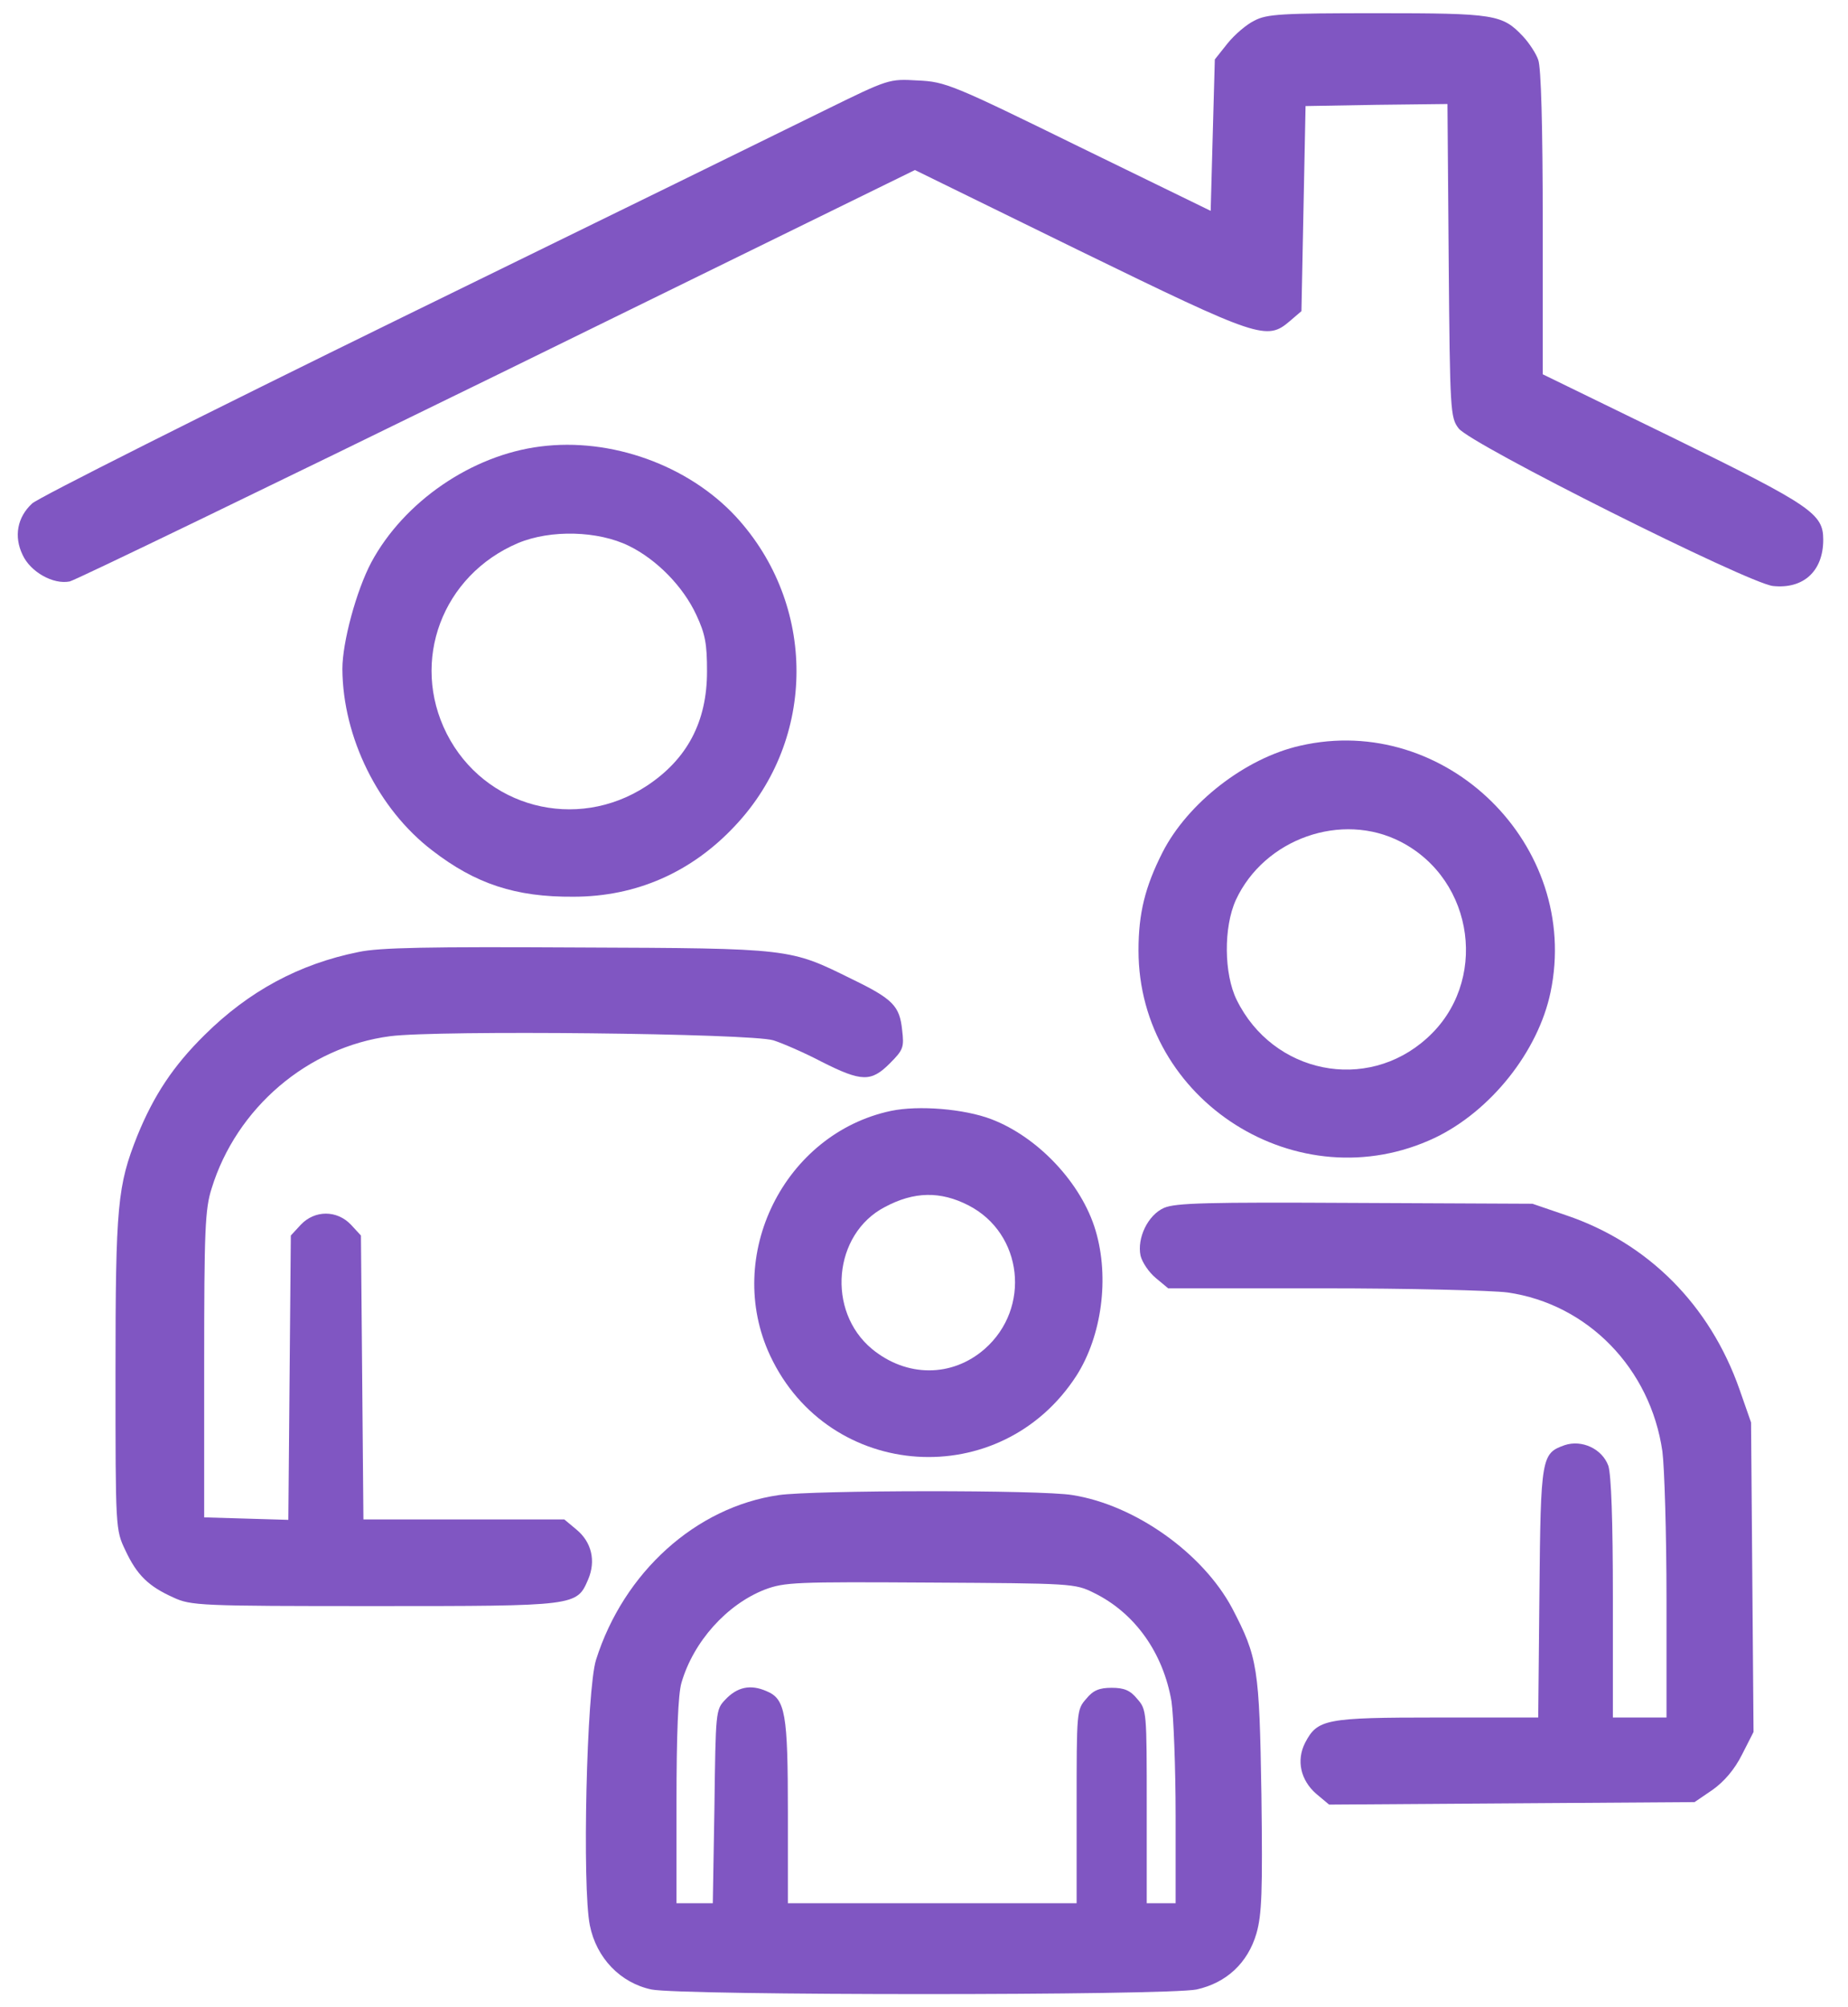
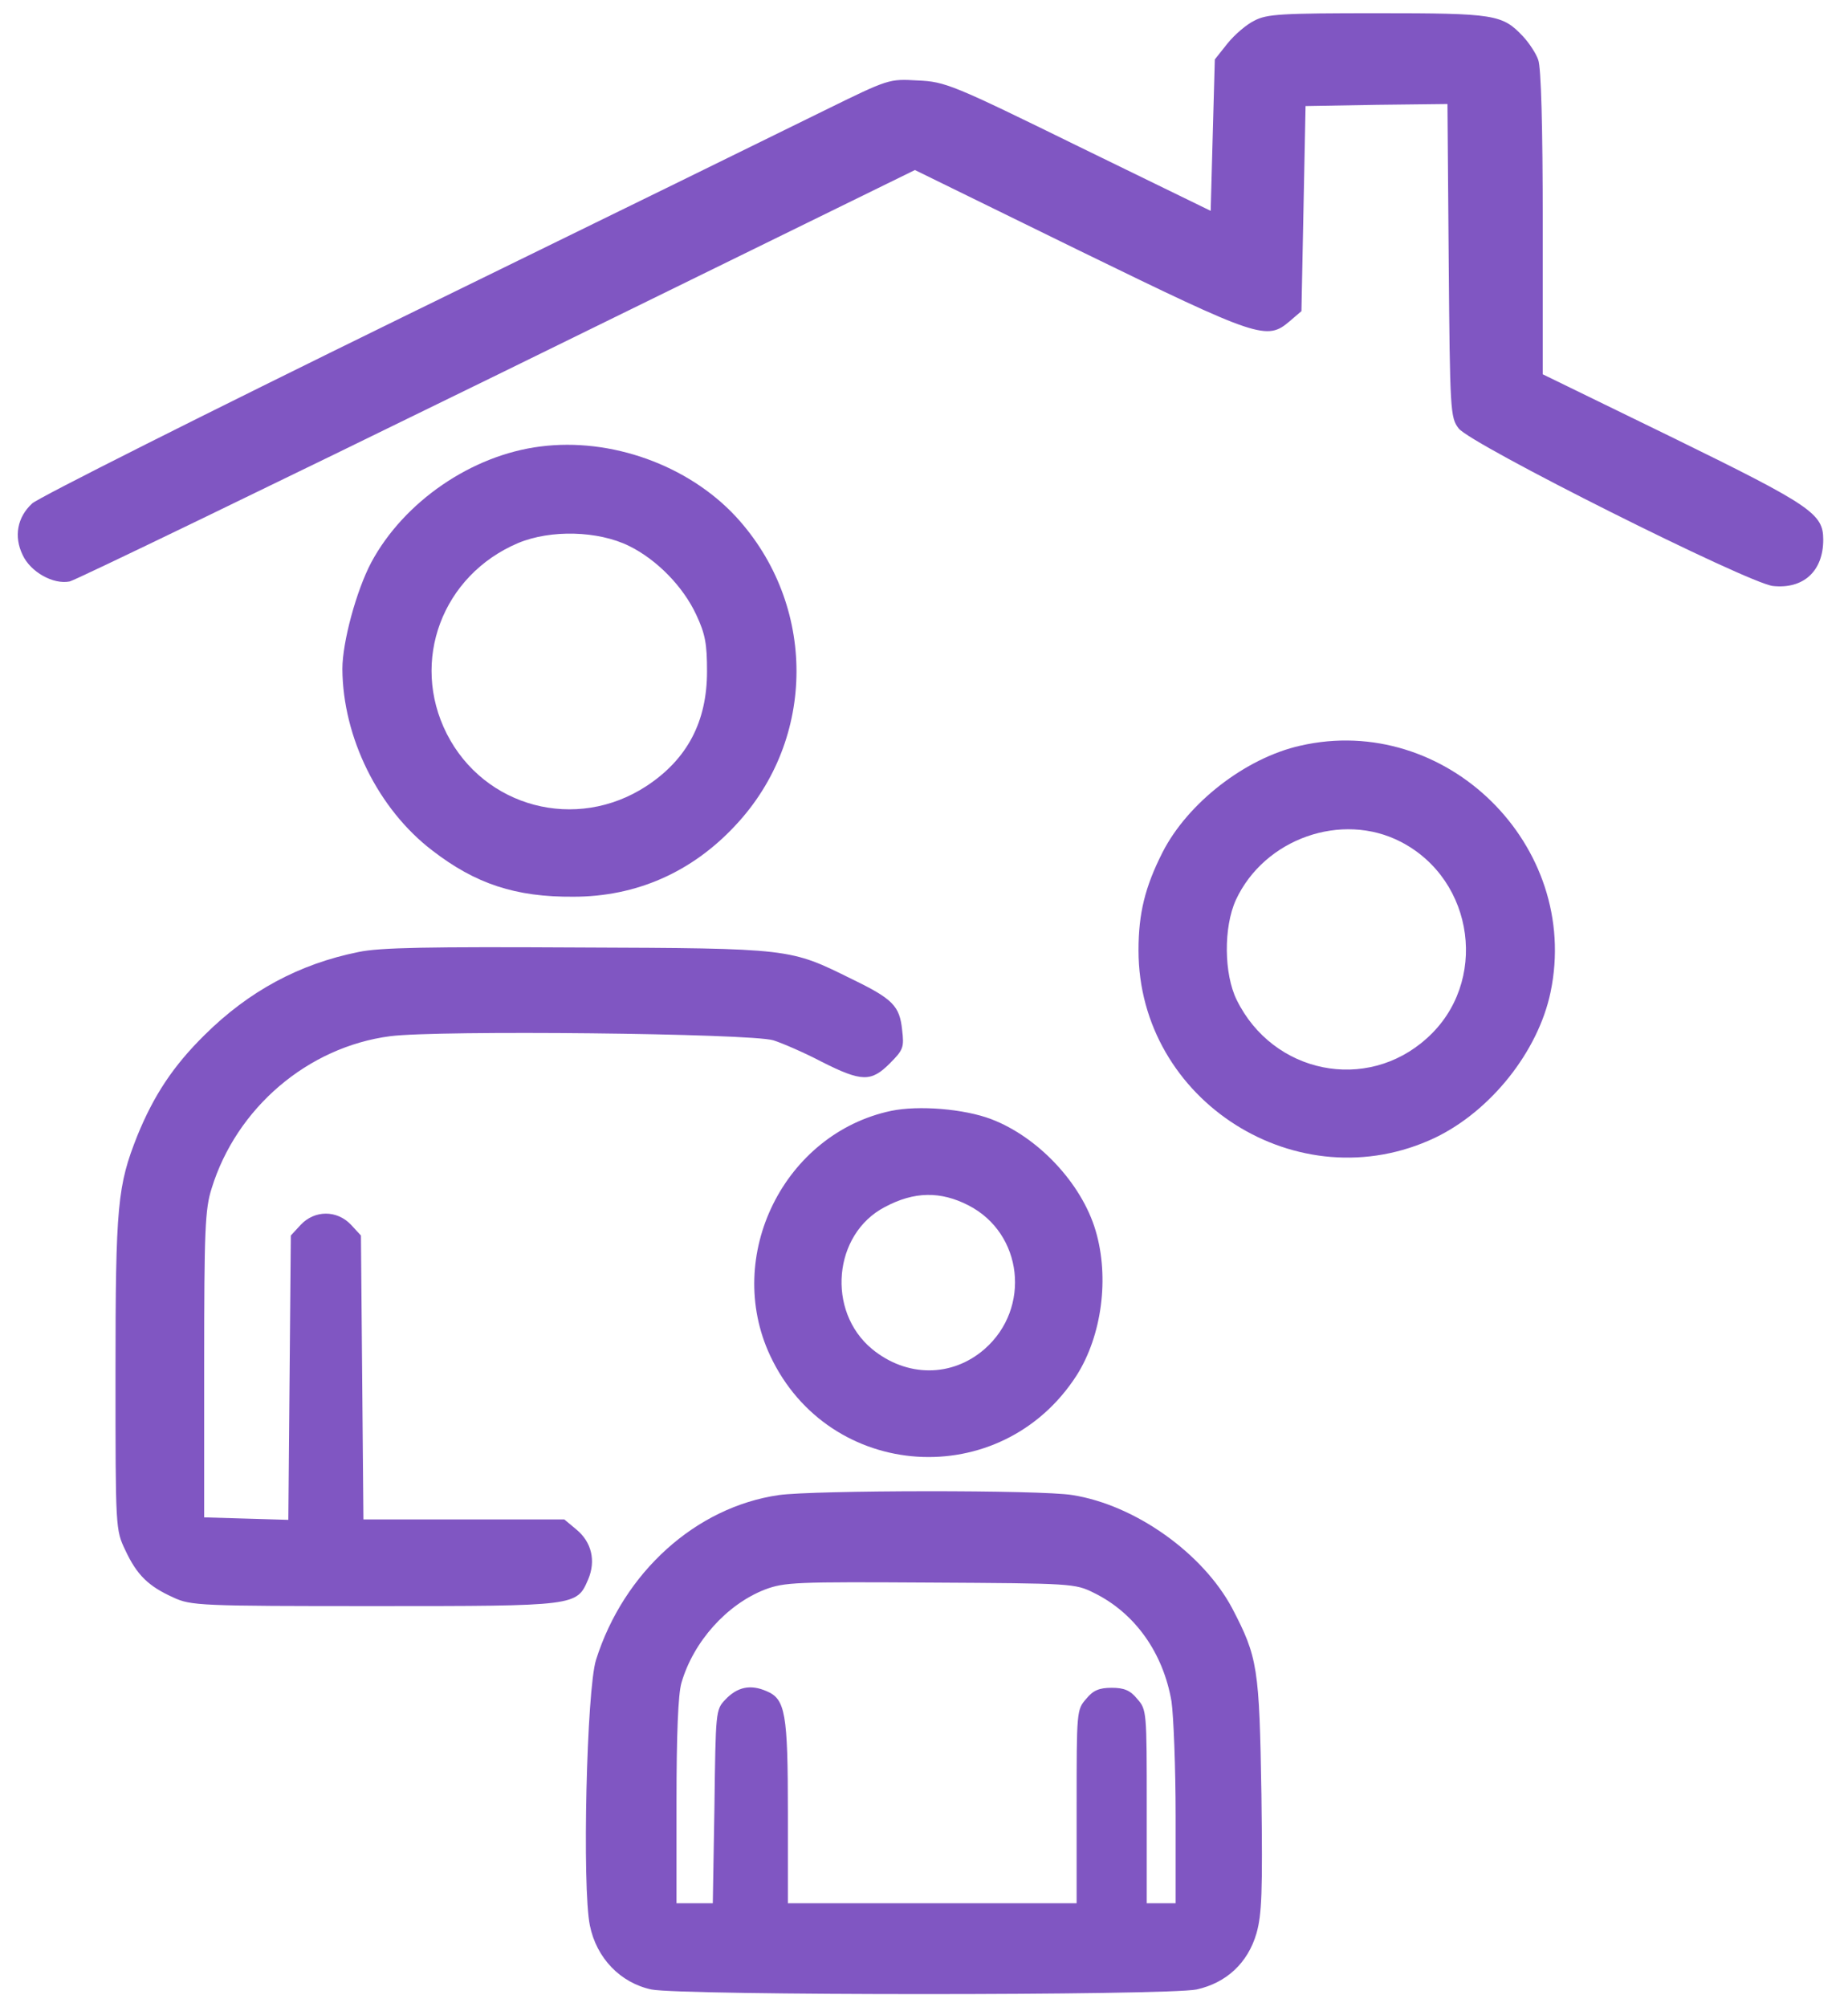
<svg xmlns="http://www.w3.org/2000/svg" width="70" height="76" viewBox="0 0 70 76" fill="none">
  <g clip-path="url(#clip0_124_5)">
    <path d="M47.516 0.781C47.219 0.922 46.766 1.312 46.5 1.641L46.016 2.25L45.937 5.109L45.859 7.984L40.859 5.547C36.078 3.203 35.812 3.094 34.766 3.047C33.672 2.984 33.672 2.984 31.25 4.172C29.922 4.828 22.719 8.359 15.234 12.016C7.765 15.672 1.453 18.844 1.219 19.062C0.656 19.578 0.515 20.312 0.859 21.016C1.156 21.656 2.015 22.141 2.64 22.016C2.859 21.969 10.156 18.438 18.844 14.188L34.656 6.438L40.875 9.484C47.703 12.812 47.984 12.906 48.859 12.156L49.297 11.781L49.375 7.891L49.453 4.016L52.141 3.969L54.828 3.938L54.875 9.859C54.922 15.562 54.937 15.812 55.25 16.219C55.687 16.812 66.203 22.078 67.156 22.188C68.312 22.312 69.062 21.625 69.062 20.438C69.062 19.453 68.641 19.156 63.375 16.578L58.437 14.172V8.438C58.437 4.781 58.375 2.547 58.266 2.266C58.187 2.031 57.922 1.625 57.687 1.375C56.906 0.547 56.625 0.5 52.156 0.5C48.547 0.5 47.984 0.531 47.516 0.781Z" fill="#8056C2" />
    <path d="M20.469 16.906C17.859 17.234 15.297 19 14.062 21.297C13.5 22.359 12.969 24.312 12.969 25.328C12.984 27.922 14.328 30.64 16.375 32.203C18.016 33.469 19.531 33.969 21.719 33.953C24.094 33.953 26.203 33.031 27.859 31.25C30.938 27.969 30.938 22.89 27.875 19.562C26.062 17.609 23.14 16.562 20.469 16.906ZM23.828 20.672C24.875 21.187 25.875 22.203 26.375 23.281C26.719 24.015 26.781 24.39 26.781 25.422C26.781 27.328 26.031 28.75 24.484 29.765C21.828 31.5 18.344 30.578 16.922 27.781C15.531 25.031 16.75 21.781 19.625 20.562C20.859 20.047 22.656 20.094 23.828 20.672Z" fill="#8056C2" />
    <path d="M49.25 28.235C47.172 28.703 44.984 30.406 44.031 32.281C43.375 33.578 43.125 34.578 43.125 35.984C43.125 41.688 49.188 45.531 54.359 43.078C56.469 42.063 58.266 39.813 58.734 37.563C59.891 32.016 54.766 26.969 49.25 28.235ZM53.062 31.875C55.875 33.328 56.391 37.219 54.047 39.313C51.766 41.375 48.219 40.656 46.844 37.859C46.359 36.875 46.344 35.109 46.812 34.078C47.891 31.75 50.828 30.719 53.062 31.875Z" fill="#8056C2" />
    <path d="M13.578 36.047C11.328 36.5 9.422 37.531 7.75 39.188C6.562 40.359 5.828 41.469 5.203 43C4.453 44.891 4.375 45.609 4.375 51.984C4.375 57.891 4.375 57.922 4.75 58.703C5.188 59.641 5.625 60.062 6.562 60.484C7.234 60.797 7.562 60.812 14.188 60.812C21.875 60.812 21.844 60.812 22.281 59.797C22.578 59.094 22.406 58.391 21.844 57.922L21.375 57.531H17.578H13.766L13.719 52.156L13.672 46.781L13.297 46.375C12.766 45.812 11.922 45.812 11.391 46.375L11.016 46.781L10.969 52.156L10.922 57.547L9.328 57.5L7.734 57.453V51.672C7.734 46.578 7.766 45.781 8.016 45C8.953 41.953 11.656 39.641 14.781 39.234C16.578 39 28.453 39.125 29.297 39.391C29.641 39.5 30.469 39.859 31.125 40.203C32.641 40.969 33 40.969 33.703 40.266C34.219 39.75 34.25 39.656 34.172 39C34.078 38.094 33.828 37.828 32.281 37.078C29.906 35.906 30.016 35.906 21.875 35.875C16.25 35.844 14.375 35.875 13.578 36.047Z" fill="#8056C2" />
    <path d="M33.75 42.062C29.703 42.922 27.406 47.547 29.172 51.328C31.406 56.094 37.922 56.516 40.781 52.078C41.734 50.578 42.031 48.375 41.5 46.594C40.969 44.797 39.312 43.047 37.547 42.375C36.516 41.984 34.797 41.844 33.75 42.062ZM36.688 45.641C38.75 46.703 39.062 49.531 37.297 51.078C36.062 52.156 34.344 52.156 33.031 51.078C31.297 49.641 31.562 46.719 33.516 45.703C34.625 45.109 35.625 45.094 36.688 45.641Z" fill="#8056C2" />
-     <path d="M44.094 45.734C43.484 46 43.062 46.875 43.203 47.547C43.266 47.797 43.516 48.172 43.781 48.391L44.25 48.781H50.125C53.359 48.781 56.516 48.859 57.109 48.938C60.141 49.375 62.516 51.813 62.969 54.953C63.047 55.547 63.125 58.063 63.125 60.531V65.031H62.109H61.094V60.516C61.094 57.563 61.031 55.844 60.922 55.5C60.688 54.859 59.922 54.5 59.266 54.719C58.391 55.031 58.359 55.156 58.312 60.297L58.266 65.031H54.438C50.203 65.031 49.906 65.094 49.438 65.984C49.094 66.656 49.266 67.406 49.859 67.922L50.344 68.328L57.266 68.281L64.188 68.234L64.875 67.766C65.312 67.453 65.703 67 65.984 66.438L66.422 65.578L66.375 59.719L66.328 53.859L65.891 52.609C64.766 49.406 62.422 47.063 59.328 46.016L58.047 45.578L51.328 45.547C45.719 45.516 44.531 45.547 44.094 45.734Z" fill="#8056C2" />
    <path d="M29.5 56.609C26.359 57.062 23.625 59.531 22.578 62.844C22.219 63.969 22.047 71.469 22.344 72.906C22.594 74.141 23.5 75.078 24.672 75.328C25.797 75.562 44.203 75.562 45.328 75.328C46.453 75.078 47.266 74.328 47.594 73.203C47.797 72.484 47.828 71.641 47.781 67.953C47.703 63.125 47.641 62.75 46.672 60.891C45.562 58.812 43 56.984 40.625 56.609C39.437 56.406 30.797 56.422 29.5 56.609ZM41.437 60.312C43 61.078 44.062 62.594 44.375 64.422C44.453 64.969 44.531 66.922 44.531 68.734V72.062H43.984H43.437V68.406C43.437 64.812 43.437 64.734 43.078 64.328C42.812 64 42.578 63.906 42.109 63.906C41.641 63.906 41.406 64 41.141 64.328C40.781 64.734 40.781 64.812 40.781 68.406V72.062H35.312H29.844V68.641C29.844 64.859 29.75 64.328 29.031 64.031C28.422 63.766 27.922 63.875 27.469 64.359C27.109 64.734 27.109 64.812 27.062 68.406L27 72.062H26.312H25.625V68.219C25.625 65.672 25.687 64.141 25.812 63.719C26.265 62.156 27.531 60.75 28.969 60.188C29.719 59.906 30.125 59.891 35.234 59.922C40.594 59.953 40.719 59.953 41.437 60.312Z" fill="#8056C2" />
  </g>
  <defs>
    <clipPath id="clip0_124_5">
      <rect width="70" height="76" fill="white" />
    </clipPath>
  </defs>
</svg>